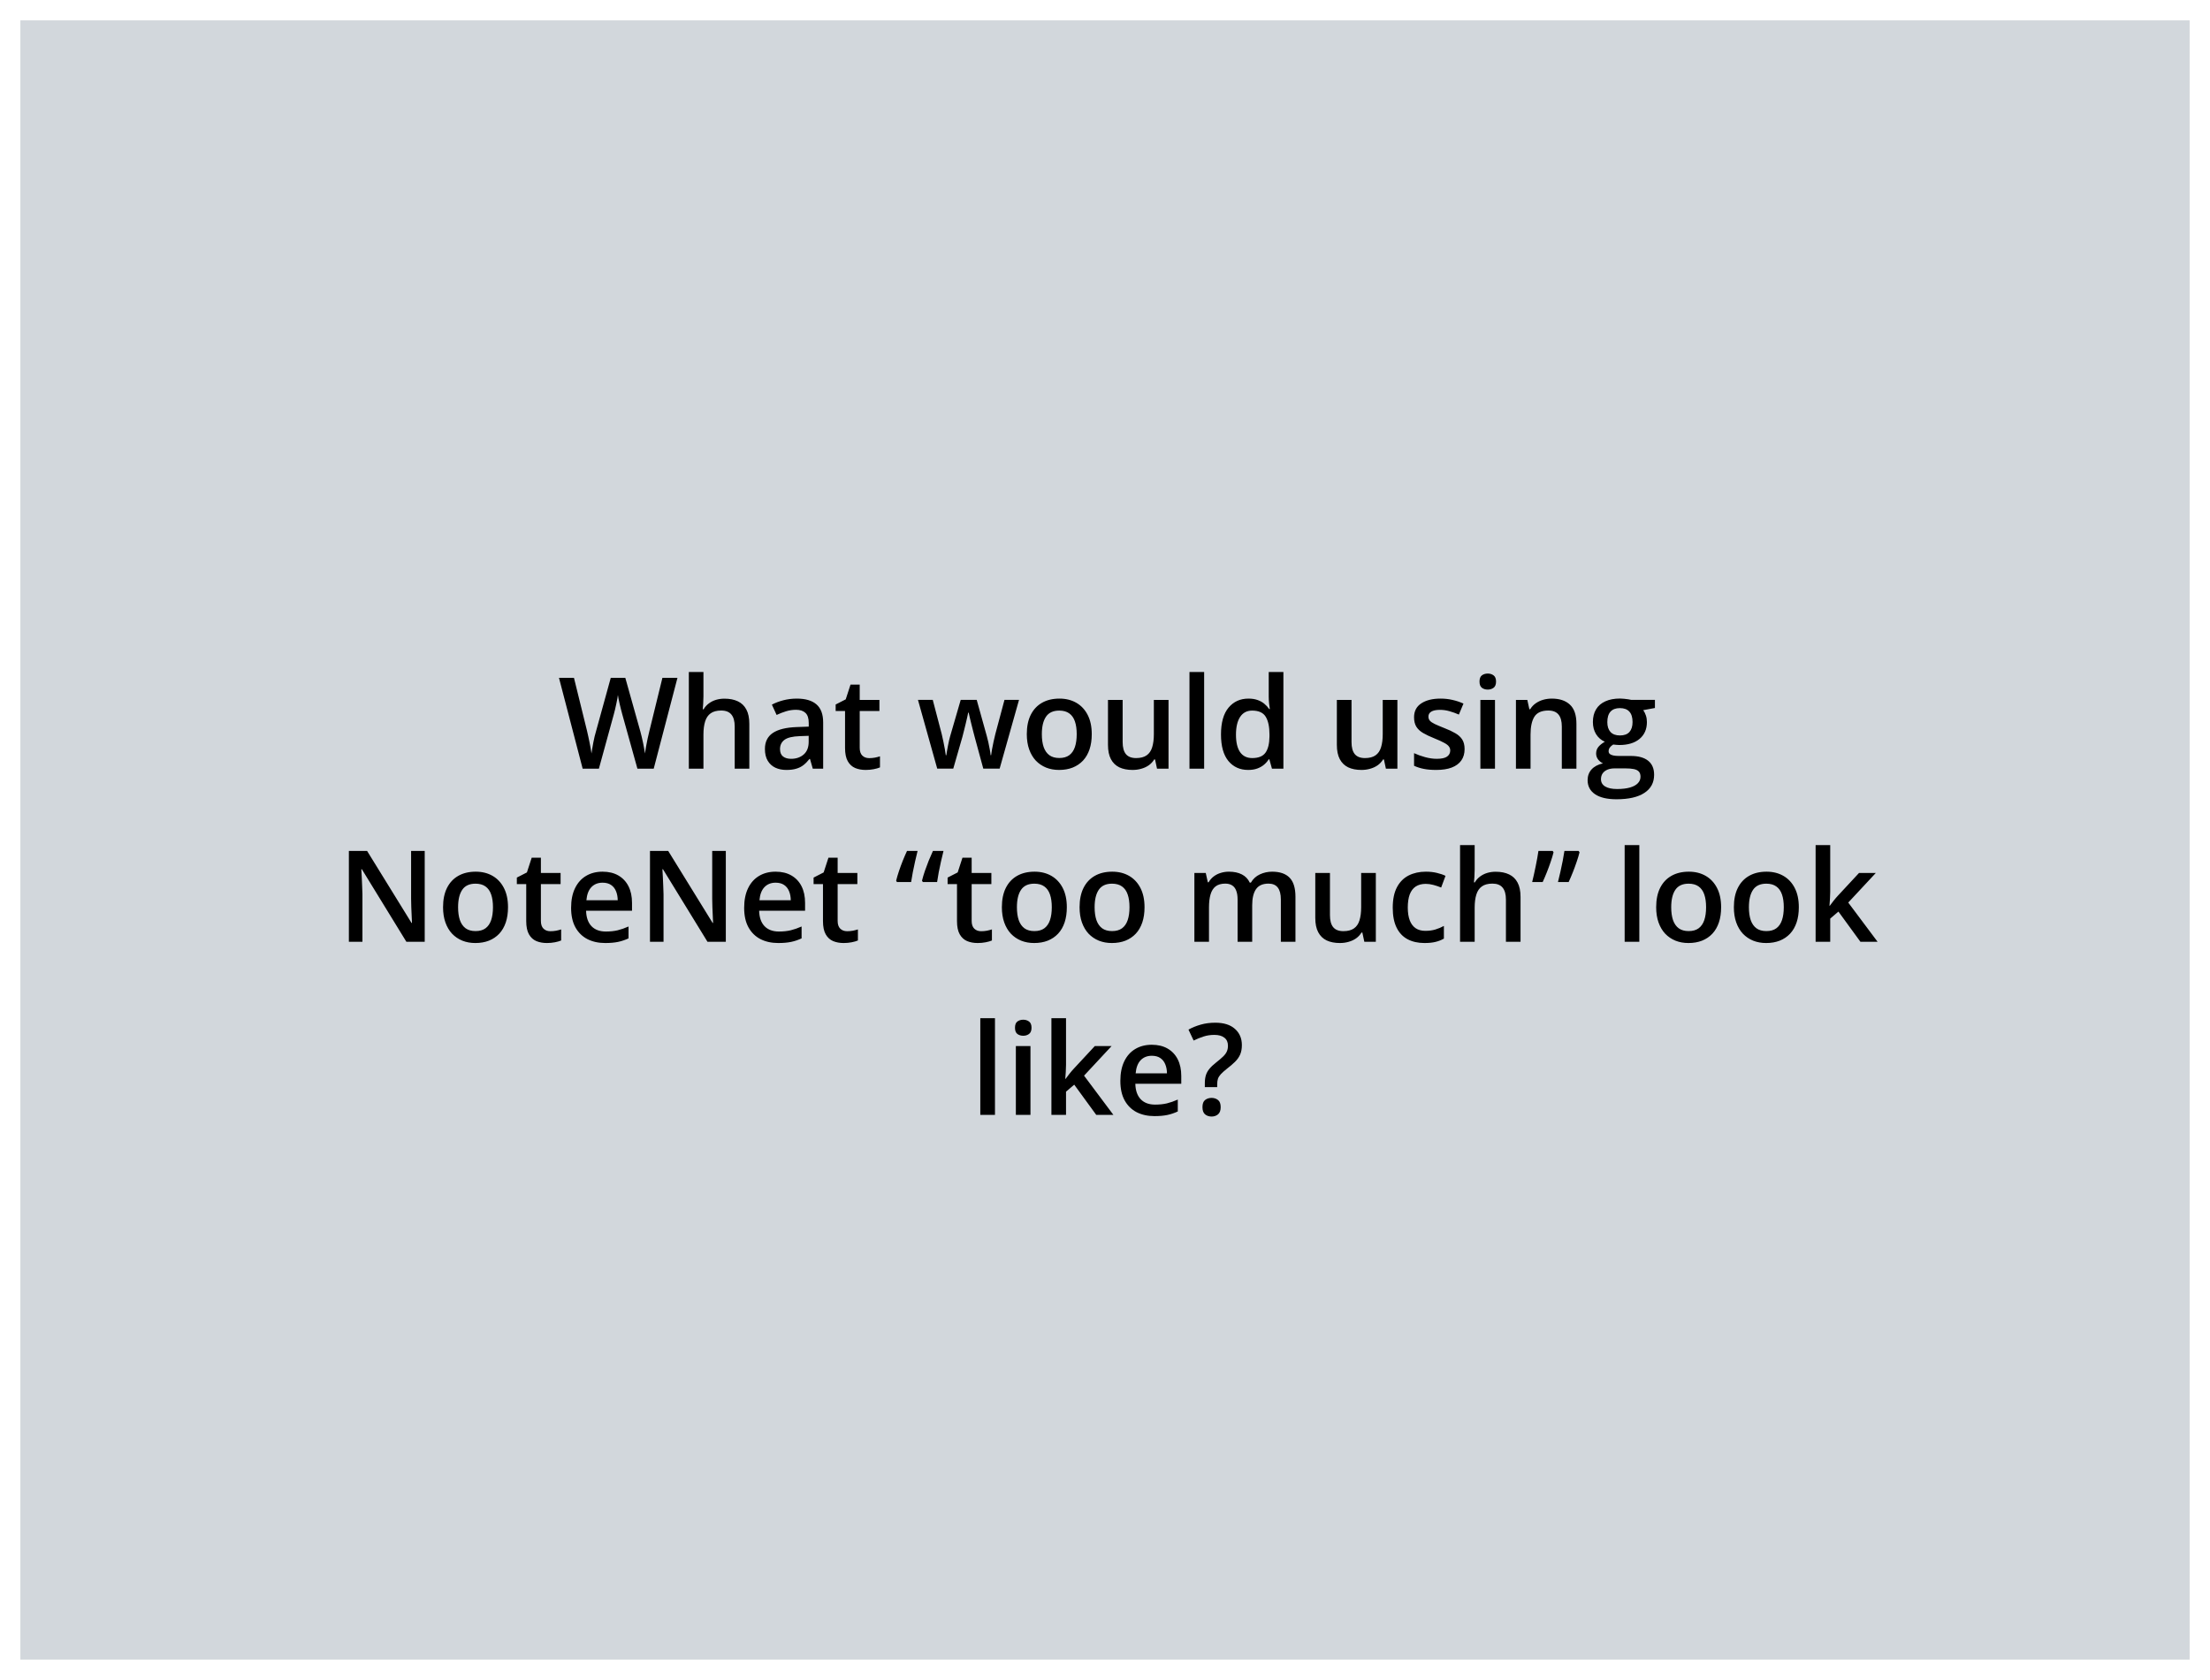
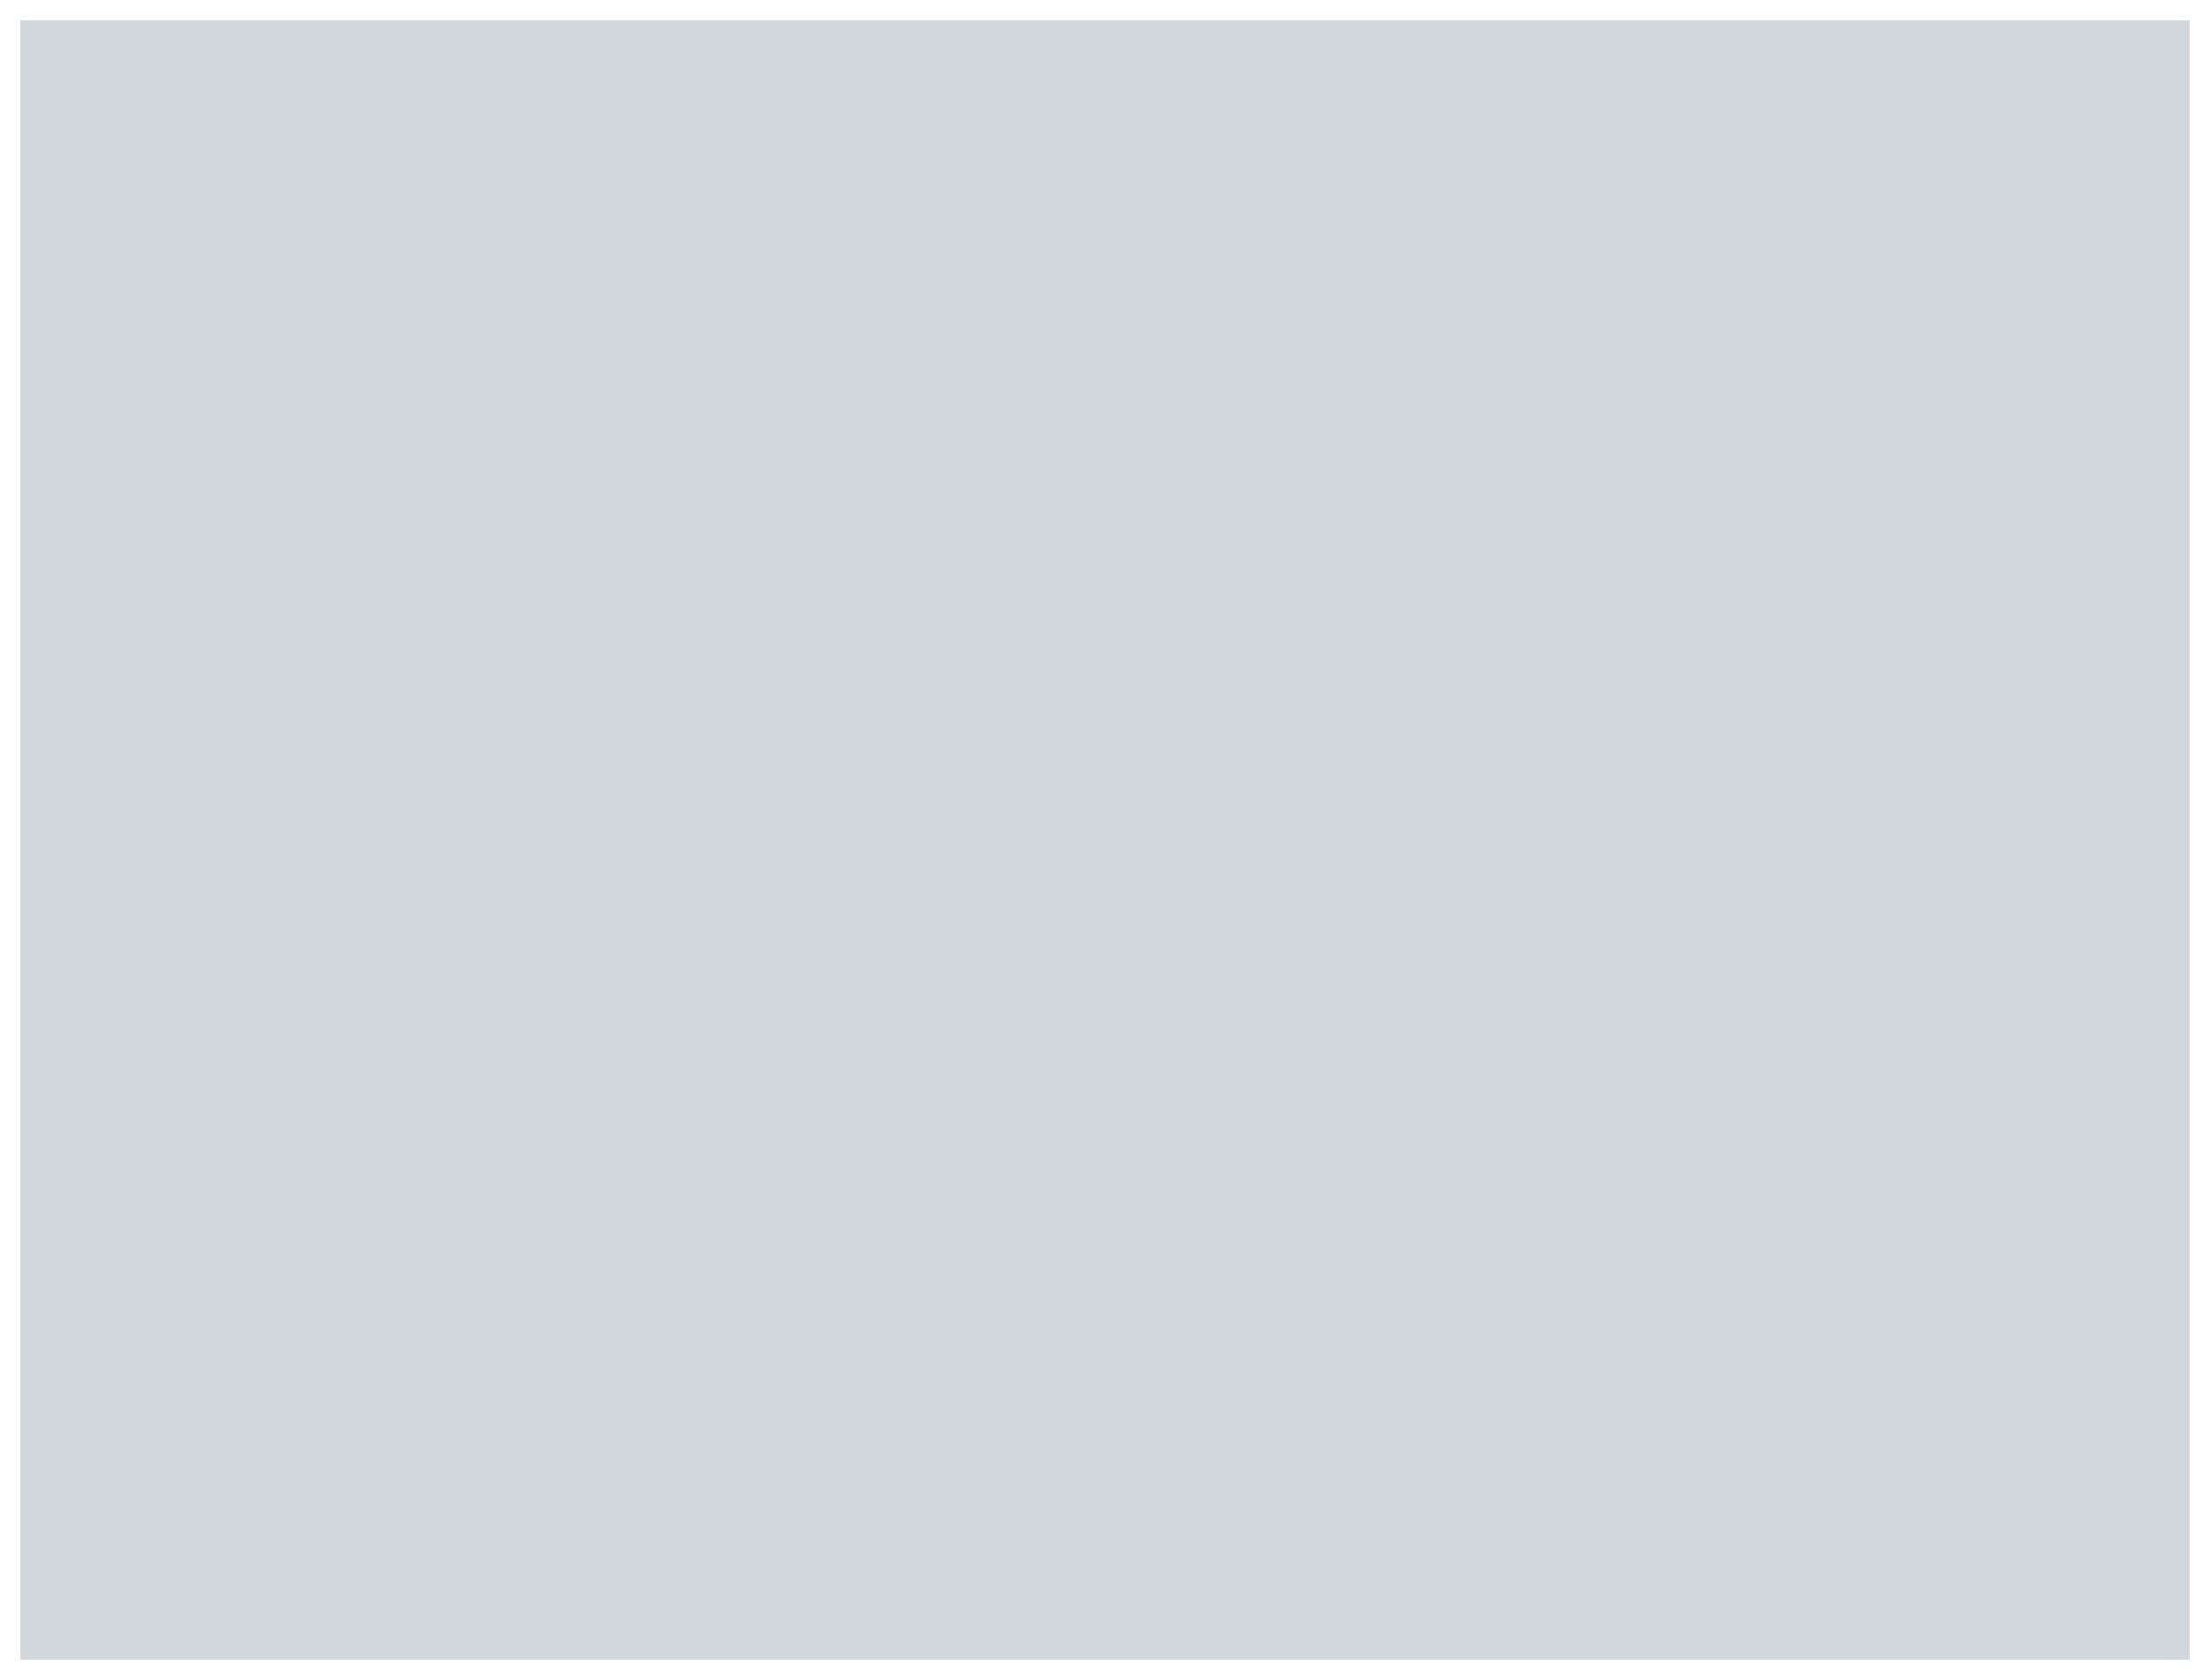
<svg xmlns="http://www.w3.org/2000/svg" width="434" height="330" viewBox="0 0 434 330" fill="none">
  <g filter="url(#filter0_d_2957_5397)">
    <rect width="426" height="322" transform="translate(4)" fill="#D2D7DC" />
-     <path d="M133.04 129.153L128.376 147H125.178L122.2 136.307C122.126 136.046 122.045 135.737 121.956 135.379C121.866 135.021 121.777 134.655 121.687 134.28C121.606 133.906 121.532 133.564 121.467 133.255C121.41 132.938 121.37 132.693 121.345 132.522C121.329 132.693 121.292 132.933 121.235 133.243C121.178 133.552 121.109 133.894 121.028 134.268C120.955 134.634 120.873 135 120.784 135.367C120.694 135.725 120.613 136.042 120.54 136.319L117.61 147H114.424L109.773 129.153H112.715L115.291 139.615C115.372 139.948 115.453 140.311 115.535 140.701C115.624 141.084 115.706 141.47 115.779 141.861C115.86 142.251 115.933 142.634 115.999 143.008C116.064 143.375 116.117 143.708 116.157 144.009C116.198 143.7 116.251 143.358 116.316 142.984C116.381 142.601 116.45 142.215 116.523 141.824C116.605 141.425 116.686 141.043 116.768 140.677C116.857 140.311 116.947 139.981 117.036 139.688L119.941 129.153H122.798L125.764 139.725C125.854 140.026 125.939 140.363 126.021 140.738C126.11 141.112 126.195 141.495 126.277 141.885C126.358 142.276 126.431 142.654 126.497 143.021C126.562 143.387 126.615 143.716 126.655 144.009C126.712 143.611 126.785 143.155 126.875 142.642C126.965 142.129 127.066 141.609 127.18 141.08C127.294 140.551 127.408 140.062 127.522 139.615L130.085 129.153H133.04ZM138.142 128.006V132.779C138.142 133.275 138.126 133.759 138.093 134.231C138.069 134.703 138.04 135.07 138.008 135.33H138.167C138.451 134.858 138.801 134.472 139.216 134.17C139.631 133.861 140.095 133.629 140.608 133.475C141.129 133.32 141.682 133.243 142.268 133.243C143.302 133.243 144.181 133.418 144.905 133.768C145.629 134.109 146.182 134.642 146.565 135.367C146.956 136.091 147.151 137.031 147.151 138.187V147H144.282V138.724C144.282 137.674 144.067 136.889 143.635 136.368C143.204 135.839 142.537 135.574 141.633 135.574C140.763 135.574 140.071 135.757 139.558 136.124C139.054 136.482 138.691 137.015 138.472 137.723C138.252 138.423 138.142 139.277 138.142 140.286V147H135.273V128.006H138.142ZM156.465 133.23C158.174 133.23 159.464 133.609 160.334 134.366C161.213 135.123 161.653 136.303 161.653 137.906V147H159.614L159.065 145.083H158.967C158.585 145.572 158.19 145.975 157.783 146.292C157.376 146.609 156.904 146.845 156.367 147C155.838 147.163 155.191 147.244 154.426 147.244C153.621 147.244 152.9 147.098 152.266 146.805C151.631 146.504 151.13 146.048 150.764 145.438C150.398 144.827 150.215 144.054 150.215 143.118C150.215 141.727 150.732 140.681 151.765 139.981C152.807 139.281 154.377 138.895 156.477 138.821L158.821 138.736V138.028C158.821 137.092 158.601 136.425 158.162 136.026C157.73 135.627 157.12 135.428 156.331 135.428C155.655 135.428 155 135.525 154.365 135.721C153.73 135.916 153.112 136.156 152.51 136.441L151.582 134.415C152.241 134.065 152.99 133.78 153.828 133.56C154.674 133.34 155.553 133.23 156.465 133.23ZM158.809 140.542L157.063 140.604C155.631 140.652 154.626 140.896 154.048 141.336C153.47 141.775 153.181 142.378 153.181 143.143C153.181 143.81 153.381 144.298 153.779 144.607C154.178 144.909 154.703 145.059 155.354 145.059C156.347 145.059 157.169 144.778 157.82 144.217C158.479 143.647 158.809 142.813 158.809 141.714V140.542ZM170.698 144.925C171.073 144.925 171.443 144.892 171.809 144.827C172.175 144.754 172.509 144.668 172.81 144.571V146.744C172.493 146.882 172.082 147 171.577 147.098C171.073 147.195 170.548 147.244 170.002 147.244C169.237 147.244 168.55 147.118 167.939 146.866C167.329 146.605 166.845 146.162 166.487 145.535C166.129 144.909 165.95 144.042 165.95 142.935V135.672H164.106V134.39L166.084 133.377L167.024 130.484H168.831V133.487H172.7V135.672H168.831V142.898C168.831 143.582 169.001 144.091 169.343 144.424C169.685 144.758 170.137 144.925 170.698 144.925ZM193.098 146.988L191.389 140.701C191.308 140.392 191.21 140.018 191.096 139.578C190.982 139.139 190.868 138.687 190.754 138.223C190.64 137.751 190.535 137.316 190.437 136.917C190.347 136.518 190.278 136.209 190.229 135.989H190.132C190.091 136.209 190.026 136.518 189.937 136.917C189.847 137.316 189.745 137.751 189.631 138.223C189.517 138.695 189.403 139.155 189.29 139.603C189.184 140.05 189.086 140.433 188.997 140.75L187.202 146.988H184.053L180.269 133.475H183.174L184.932 140.188C185.046 140.644 185.155 141.137 185.261 141.666C185.375 142.194 185.473 142.699 185.554 143.179C185.636 143.659 185.697 144.054 185.737 144.363H185.835C185.868 144.144 185.912 143.867 185.969 143.533C186.026 143.191 186.091 142.837 186.165 142.471C186.238 142.097 186.311 141.747 186.384 141.421C186.458 141.088 186.527 140.819 186.592 140.616L188.667 133.475H191.804L193.794 140.616C193.883 140.925 193.981 141.316 194.087 141.788C194.193 142.251 194.286 142.719 194.368 143.191C194.457 143.655 194.514 144.042 194.539 144.351H194.636C194.669 144.074 194.726 143.7 194.807 143.228C194.897 142.748 194.998 142.239 195.112 141.702C195.226 141.157 195.344 140.652 195.466 140.188L197.261 133.475H200.117L196.309 146.988H193.098ZM214.399 140.213C214.399 141.336 214.253 142.333 213.96 143.204C213.667 144.074 213.24 144.811 212.678 145.413C212.117 146.007 211.441 146.463 210.652 146.78C209.862 147.09 208.971 147.244 207.979 147.244C207.051 147.244 206.2 147.09 205.427 146.78C204.654 146.463 203.983 146.007 203.413 145.413C202.852 144.811 202.416 144.074 202.107 143.204C201.798 142.333 201.643 141.336 201.643 140.213C201.643 138.724 201.899 137.462 202.412 136.429C202.933 135.387 203.674 134.594 204.634 134.048C205.594 133.503 206.737 133.23 208.064 133.23C209.309 133.23 210.408 133.503 211.36 134.048C212.312 134.594 213.057 135.387 213.594 136.429C214.131 137.47 214.399 138.732 214.399 140.213ZM204.597 140.213C204.597 141.198 204.715 142.04 204.951 142.74C205.195 143.44 205.57 143.977 206.074 144.351C206.579 144.717 207.23 144.9 208.027 144.9C208.825 144.9 209.476 144.717 209.98 144.351C210.485 143.977 210.855 143.44 211.091 142.74C211.327 142.04 211.445 141.198 211.445 140.213C211.445 139.228 211.327 138.394 211.091 137.71C210.855 137.019 210.485 136.494 209.98 136.136C209.476 135.77 208.821 135.586 208.015 135.586C206.827 135.586 205.96 135.985 205.415 136.783C204.87 137.58 204.597 138.724 204.597 140.213ZM229.475 133.487V147H227.217L226.826 145.181H226.667C226.383 145.645 226.021 146.032 225.581 146.341C225.142 146.642 224.653 146.866 224.116 147.012C223.579 147.167 223.014 147.244 222.419 147.244C221.402 147.244 220.531 147.073 219.807 146.731C219.091 146.382 218.542 145.844 218.159 145.12C217.777 144.396 217.585 143.46 217.585 142.312V133.487H220.466V141.775C220.466 142.825 220.678 143.611 221.101 144.131C221.532 144.652 222.2 144.913 223.103 144.913C223.974 144.913 224.666 144.734 225.178 144.375C225.691 144.017 226.053 143.488 226.265 142.789C226.484 142.089 226.594 141.23 226.594 140.213V133.487H229.475ZM236.47 147H233.589V128.006H236.47V147ZM245.112 147.244C243.501 147.244 242.207 146.658 241.23 145.486C240.262 144.306 239.778 142.569 239.778 140.274C239.778 137.955 240.27 136.201 241.255 135.013C242.248 133.825 243.554 133.23 245.173 133.23C245.857 133.23 246.455 133.324 246.968 133.511C247.48 133.69 247.92 133.934 248.286 134.244C248.66 134.553 248.978 134.899 249.238 135.281H249.373C249.332 135.029 249.283 134.667 249.226 134.195C249.177 133.715 249.153 133.271 249.153 132.864V128.006H252.034V147H249.788L249.275 145.157H249.153C248.909 145.547 248.599 145.901 248.225 146.219C247.859 146.528 247.419 146.776 246.907 146.963C246.402 147.151 245.804 147.244 245.112 147.244ZM245.918 144.913C247.147 144.913 248.014 144.559 248.518 143.851C249.023 143.143 249.283 142.081 249.299 140.665V140.286C249.299 138.772 249.055 137.613 248.567 136.807C248.079 135.993 247.188 135.586 245.894 135.586C244.86 135.586 244.071 136.006 243.525 136.844C242.988 137.674 242.72 138.833 242.72 140.323C242.72 141.812 242.988 142.951 243.525 143.741C244.071 144.522 244.868 144.913 245.918 144.913ZM274.421 133.487V147H272.163L271.772 145.181H271.614C271.329 145.645 270.967 146.032 270.527 146.341C270.088 146.642 269.6 146.866 269.062 147.012C268.525 147.167 267.96 147.244 267.366 147.244C266.348 147.244 265.478 147.073 264.753 146.731C264.037 146.382 263.488 145.844 263.105 145.12C262.723 144.396 262.532 143.46 262.532 142.312V133.487H265.413V141.775C265.413 142.825 265.624 143.611 266.047 144.131C266.479 144.652 267.146 144.913 268.049 144.913C268.92 144.913 269.612 144.734 270.125 144.375C270.637 144.017 270.999 143.488 271.211 142.789C271.431 142.089 271.541 141.23 271.541 140.213V133.487H274.421ZM287.617 143.143C287.617 144.03 287.402 144.778 286.97 145.389C286.539 145.999 285.908 146.463 285.078 146.78C284.256 147.09 283.247 147.244 282.051 147.244C281.107 147.244 280.293 147.175 279.609 147.037C278.934 146.906 278.295 146.703 277.693 146.426V143.948C278.336 144.249 279.056 144.51 279.854 144.729C280.659 144.949 281.42 145.059 282.136 145.059C283.08 145.059 283.76 144.913 284.175 144.62C284.59 144.319 284.797 143.92 284.797 143.423C284.797 143.13 284.712 142.87 284.541 142.642C284.378 142.406 284.069 142.166 283.613 141.922C283.166 141.67 282.507 141.368 281.636 141.019C280.781 140.677 280.061 140.335 279.475 139.993C278.889 139.651 278.446 139.24 278.145 138.76C277.843 138.272 277.693 137.649 277.693 136.893C277.693 135.696 278.165 134.789 279.109 134.17C280.061 133.544 281.318 133.23 282.881 133.23C283.711 133.23 284.492 133.316 285.225 133.487C285.965 133.65 286.689 133.89 287.397 134.207L286.494 136.368C285.884 136.099 285.269 135.879 284.651 135.708C284.041 135.529 283.418 135.44 282.783 135.44C282.043 135.44 281.477 135.554 281.086 135.782C280.704 136.01 280.513 136.335 280.513 136.758C280.513 137.076 280.606 137.344 280.793 137.564C280.981 137.784 281.302 138.003 281.758 138.223C282.222 138.443 282.865 138.715 283.687 139.041C284.492 139.35 285.188 139.676 285.774 140.018C286.368 140.351 286.824 140.762 287.141 141.25C287.458 141.739 287.617 142.369 287.617 143.143ZM293.586 133.487V147H290.718V133.487H293.586ZM292.17 128.311C292.61 128.311 292.988 128.429 293.306 128.665C293.631 128.901 293.794 129.308 293.794 129.886C293.794 130.455 293.631 130.862 293.306 131.106C292.988 131.342 292.61 131.46 292.17 131.46C291.715 131.46 291.328 131.342 291.011 131.106C290.701 130.862 290.547 130.455 290.547 129.886C290.547 129.308 290.701 128.901 291.011 128.665C291.328 128.429 291.715 128.311 292.17 128.311ZM304.744 133.23C306.265 133.23 307.45 133.625 308.296 134.415C309.15 135.196 309.578 136.453 309.578 138.187V147H306.709V138.724C306.709 137.674 306.493 136.889 306.062 136.368C305.631 135.839 304.963 135.574 304.06 135.574C302.75 135.574 301.838 135.977 301.326 136.783C300.821 137.588 300.569 138.756 300.569 140.286V147H297.7V133.487H299.934L300.337 135.318H300.496C300.789 134.846 301.151 134.459 301.582 134.158C302.021 133.849 302.51 133.617 303.047 133.462C303.592 133.308 304.158 133.23 304.744 133.23ZM317.451 153.006C315.62 153.006 314.216 152.676 313.24 152.017C312.263 151.358 311.775 150.434 311.775 149.246C311.775 148.416 312.035 147.712 312.556 147.134C313.077 146.565 313.822 146.17 314.79 145.95C314.424 145.787 314.106 145.535 313.838 145.193C313.577 144.843 313.447 144.457 313.447 144.034C313.447 143.529 313.59 143.098 313.875 142.74C314.159 142.382 314.587 142.036 315.156 141.702C314.448 141.401 313.879 140.913 313.447 140.237C313.024 139.554 312.812 138.752 312.812 137.833C312.812 136.856 313.02 136.026 313.435 135.342C313.85 134.651 314.456 134.126 315.254 133.768C316.051 133.401 317.016 133.218 318.147 133.218C318.391 133.218 318.656 133.235 318.94 133.267C319.233 133.292 319.502 133.324 319.746 133.365C319.998 133.397 320.19 133.434 320.32 133.475H324.995V135.074L322.7 135.501C322.92 135.81 323.095 136.164 323.225 136.563C323.355 136.954 323.42 137.381 323.42 137.845C323.42 139.244 322.936 140.347 321.968 141.153C321.007 141.95 319.681 142.349 317.988 142.349C317.581 142.333 317.187 142.3 316.804 142.251C316.511 142.431 316.287 142.63 316.133 142.85C315.978 143.061 315.901 143.301 315.901 143.57C315.901 143.79 315.978 143.969 316.133 144.107C316.287 144.237 316.515 144.335 316.816 144.4C317.126 144.465 317.5 144.498 317.939 144.498H320.271C321.752 144.498 322.883 144.811 323.665 145.438C324.446 146.064 324.836 146.984 324.836 148.196C324.836 149.734 324.202 150.918 322.932 151.749C321.663 152.587 319.836 153.006 317.451 153.006ZM317.561 150.992C318.562 150.992 319.404 150.894 320.088 150.699C320.771 150.503 321.288 150.223 321.638 149.856C321.988 149.498 322.163 149.071 322.163 148.575C322.163 148.135 322.053 147.798 321.833 147.562C321.614 147.326 321.284 147.163 320.845 147.073C320.405 146.984 319.86 146.939 319.209 146.939H317.085C316.556 146.939 316.088 147.02 315.681 147.183C315.274 147.354 314.957 147.598 314.729 147.916C314.509 148.233 314.399 148.615 314.399 149.063C314.399 149.681 314.672 150.158 315.217 150.491C315.771 150.825 316.552 150.992 317.561 150.992ZM318.123 140.469C318.961 140.469 319.583 140.241 319.99 139.786C320.397 139.322 320.601 138.671 320.601 137.833C320.601 136.921 320.389 136.237 319.966 135.782C319.551 135.326 318.932 135.098 318.11 135.098C317.305 135.098 316.69 135.33 316.267 135.794C315.852 136.258 315.645 136.945 315.645 137.857C315.645 138.679 315.852 139.322 316.267 139.786C316.69 140.241 317.309 140.469 318.123 140.469ZM83.406 181H79.805L71.064 166.754H70.955C70.987 167.235 71.016 167.743 71.04 168.28C71.073 168.817 71.097 169.371 71.113 169.94C71.138 170.51 71.158 171.088 71.174 171.674V181H68.513V163.153H72.09L80.818 177.301H80.903C80.887 176.886 80.867 176.41 80.842 175.873C80.818 175.336 80.793 174.783 80.769 174.213C80.753 173.635 80.741 173.078 80.732 172.541V163.153H83.406V181ZM99.763 174.213C99.763 175.336 99.617 176.333 99.324 177.204C99.031 178.074 98.603 178.811 98.042 179.413C97.481 180.007 96.805 180.463 96.016 180.78C95.226 181.09 94.335 181.244 93.342 181.244C92.415 181.244 91.564 181.09 90.791 180.78C90.018 180.463 89.347 180.007 88.777 179.413C88.215 178.811 87.78 178.074 87.471 177.204C87.162 176.333 87.007 175.336 87.007 174.213C87.007 172.724 87.263 171.462 87.776 170.429C88.297 169.387 89.037 168.594 89.998 168.048C90.958 167.503 92.101 167.23 93.428 167.23C94.673 167.23 95.772 167.503 96.724 168.048C97.676 168.594 98.42 169.387 98.957 170.429C99.495 171.47 99.763 172.732 99.763 174.213ZM89.961 174.213C89.961 175.198 90.079 176.04 90.315 176.74C90.559 177.44 90.933 177.977 91.438 178.351C91.942 178.717 92.594 178.9 93.391 178.9C94.189 178.9 94.84 178.717 95.344 178.351C95.849 177.977 96.219 177.44 96.455 176.74C96.691 176.04 96.809 175.198 96.809 174.213C96.809 173.228 96.691 172.394 96.455 171.71C96.219 171.019 95.849 170.494 95.344 170.136C94.84 169.77 94.185 169.586 93.379 169.586C92.191 169.586 91.324 169.985 90.779 170.783C90.234 171.58 89.961 172.724 89.961 174.213ZM108.088 178.925C108.463 178.925 108.833 178.892 109.199 178.827C109.565 178.754 109.899 178.668 110.2 178.571V180.744C109.883 180.882 109.472 181 108.967 181.098C108.463 181.195 107.938 181.244 107.393 181.244C106.628 181.244 105.94 181.118 105.33 180.866C104.719 180.605 104.235 180.162 103.877 179.535C103.519 178.909 103.34 178.042 103.34 176.935V169.672H101.497V168.39L103.474 167.377L104.414 164.484H106.221V167.487H110.09V169.672H106.221V176.898C106.221 177.582 106.392 178.091 106.733 178.424C107.075 178.758 107.527 178.925 108.088 178.925ZM118.33 167.23C119.535 167.23 120.568 167.479 121.431 167.975C122.293 168.472 122.957 169.175 123.42 170.087C123.884 170.998 124.116 172.089 124.116 173.358V174.896H115.095C115.128 176.207 115.478 177.216 116.145 177.924C116.82 178.632 117.764 178.986 118.977 178.986C119.84 178.986 120.613 178.904 121.296 178.742C121.988 178.571 122.7 178.323 123.433 177.997V180.329C122.757 180.646 122.069 180.878 121.37 181.024C120.67 181.171 119.832 181.244 118.855 181.244C117.528 181.244 116.361 180.988 115.352 180.475C114.351 179.954 113.565 179.181 112.996 178.156C112.434 177.13 112.153 175.857 112.153 174.335C112.153 172.821 112.41 171.535 112.922 170.478C113.435 169.42 114.155 168.614 115.083 168.061C116.011 167.507 117.093 167.23 118.33 167.23ZM118.33 169.391C117.427 169.391 116.694 169.684 116.133 170.27C115.579 170.856 115.254 171.715 115.156 172.846H121.309C121.3 172.17 121.187 171.572 120.967 171.051C120.755 170.53 120.43 170.124 119.99 169.831C119.559 169.538 119.006 169.391 118.33 169.391ZM142.537 181H138.936L130.195 166.754H130.085C130.118 167.235 130.146 167.743 130.171 168.28C130.203 168.817 130.228 169.371 130.244 169.94C130.269 170.51 130.289 171.088 130.305 171.674V181H127.644V163.153H131.221L139.949 177.301H140.034C140.018 176.886 139.998 176.41 139.973 175.873C139.949 175.336 139.924 174.783 139.9 174.213C139.884 173.635 139.871 173.078 139.863 172.541V163.153H142.537V181ZM152.314 167.23C153.519 167.23 154.552 167.479 155.415 167.975C156.278 168.472 156.941 169.175 157.405 170.087C157.869 170.998 158.101 172.089 158.101 173.358V174.896H149.08C149.112 176.207 149.462 177.216 150.129 177.924C150.805 178.632 151.749 178.986 152.961 178.986C153.824 178.986 154.597 178.904 155.281 178.742C155.972 178.571 156.685 178.323 157.417 177.997V180.329C156.742 180.646 156.054 180.878 155.354 181.024C154.654 181.171 153.816 181.244 152.839 181.244C151.513 181.244 150.345 180.988 149.336 180.475C148.335 179.954 147.55 179.181 146.98 178.156C146.418 177.13 146.138 175.857 146.138 174.335C146.138 172.821 146.394 171.535 146.907 170.478C147.419 169.42 148.14 168.614 149.067 168.061C149.995 167.507 151.077 167.23 152.314 167.23ZM152.314 169.391C151.411 169.391 150.679 169.684 150.117 170.27C149.564 170.856 149.238 171.715 149.141 172.846H155.293C155.285 172.17 155.171 171.572 154.951 171.051C154.74 170.53 154.414 170.124 153.975 169.831C153.543 169.538 152.99 169.391 152.314 169.391ZM166.365 178.925C166.739 178.925 167.109 178.892 167.476 178.827C167.842 178.754 168.175 178.668 168.477 178.571V180.744C168.159 180.882 167.748 181 167.244 181.098C166.739 181.195 166.214 181.244 165.669 181.244C164.904 181.244 164.216 181.118 163.606 180.866C162.996 180.605 162.511 180.162 162.153 179.535C161.795 178.909 161.616 178.042 161.616 176.935V169.672H159.773V168.39L161.75 167.377L162.69 164.484H164.497V167.487H168.367V169.672H164.497V176.898C164.497 177.582 164.668 178.091 165.01 178.424C165.352 178.758 165.803 178.925 166.365 178.925ZM185.286 163.153C185.123 163.796 184.96 164.48 184.797 165.204C184.635 165.928 184.484 166.645 184.346 167.353C184.215 168.052 184.11 168.691 184.028 169.269H181.233L181.062 169C181.208 168.406 181.396 167.772 181.624 167.096C181.86 166.421 182.112 165.745 182.38 165.07C182.657 164.386 182.934 163.747 183.21 163.153H185.286ZM180.195 163.153C180.033 163.796 179.87 164.48 179.707 165.204C179.544 165.928 179.394 166.645 179.255 167.353C179.125 168.052 179.015 168.691 178.926 169.269H176.143L175.984 169C176.13 168.406 176.318 167.772 176.545 167.096C176.773 166.421 177.021 165.745 177.29 165.07C177.567 164.386 177.843 163.747 178.12 163.153H180.195ZM192.683 178.925C193.057 178.925 193.428 178.892 193.794 178.827C194.16 178.754 194.494 178.668 194.795 178.571V180.744C194.478 180.882 194.067 181 193.562 181.098C193.057 181.195 192.533 181.244 191.987 181.244C191.222 181.244 190.535 181.118 189.924 180.866C189.314 180.605 188.83 180.162 188.472 179.535C188.114 178.909 187.935 178.042 187.935 176.935V169.672H186.091V168.39L188.069 167.377L189.009 164.484H190.815V167.487H194.685V169.672H190.815V176.898C190.815 177.582 190.986 178.091 191.328 178.424C191.67 178.758 192.122 178.925 192.683 178.925ZM209.504 174.213C209.504 175.336 209.358 176.333 209.065 177.204C208.772 178.074 208.345 178.811 207.783 179.413C207.222 180.007 206.546 180.463 205.757 180.78C204.967 181.09 204.076 181.244 203.083 181.244C202.156 181.244 201.305 181.09 200.532 180.78C199.759 180.463 199.088 180.007 198.518 179.413C197.957 178.811 197.521 178.074 197.212 177.204C196.903 176.333 196.748 175.336 196.748 174.213C196.748 172.724 197.004 171.462 197.517 170.429C198.038 169.387 198.778 168.594 199.739 168.048C200.699 167.503 201.842 167.23 203.169 167.23C204.414 167.23 205.513 167.503 206.465 168.048C207.417 168.594 208.162 169.387 208.699 170.429C209.236 171.47 209.504 172.732 209.504 174.213ZM199.702 174.213C199.702 175.198 199.82 176.04 200.056 176.74C200.3 177.44 200.675 177.977 201.179 178.351C201.684 178.717 202.335 178.9 203.132 178.9C203.93 178.9 204.581 178.717 205.085 178.351C205.59 177.977 205.96 177.44 206.196 176.74C206.432 176.04 206.55 175.198 206.55 174.213C206.55 173.228 206.432 172.394 206.196 171.71C205.96 171.019 205.59 170.494 205.085 170.136C204.581 169.77 203.926 169.586 203.12 169.586C201.932 169.586 201.065 169.985 200.52 170.783C199.975 171.58 199.702 172.724 199.702 174.213ZM224.763 174.213C224.763 175.336 224.617 176.333 224.324 177.204C224.031 178.074 223.604 178.811 223.042 179.413C222.48 180.007 221.805 180.463 221.016 180.78C220.226 181.09 219.335 181.244 218.342 181.244C217.415 181.244 216.564 181.09 215.791 180.78C215.018 180.463 214.347 180.007 213.777 179.413C213.215 178.811 212.78 178.074 212.471 177.204C212.161 176.333 212.007 175.336 212.007 174.213C212.007 172.724 212.263 171.462 212.776 170.429C213.297 169.387 214.037 168.594 214.998 168.048C215.958 167.503 217.101 167.23 218.428 167.23C219.673 167.23 220.771 167.503 221.724 168.048C222.676 168.594 223.42 169.387 223.958 170.429C224.495 171.47 224.763 172.732 224.763 174.213ZM214.961 174.213C214.961 175.198 215.079 176.04 215.315 176.74C215.559 177.44 215.933 177.977 216.438 178.351C216.943 178.717 217.594 178.9 218.391 178.9C219.189 178.9 219.84 178.717 220.344 178.351C220.849 177.977 221.219 177.44 221.455 176.74C221.691 176.04 221.809 175.198 221.809 174.213C221.809 173.228 221.691 172.394 221.455 171.71C221.219 171.019 220.849 170.494 220.344 170.136C219.84 169.77 219.185 169.586 218.379 169.586C217.191 169.586 216.324 169.985 215.779 170.783C215.234 171.58 214.961 172.724 214.961 174.213ZM249.824 167.23C251.338 167.23 252.477 167.621 253.242 168.402C254.015 169.184 254.402 170.437 254.402 172.162V181H251.533V172.675C251.533 171.649 251.334 170.876 250.935 170.355C250.536 169.835 249.93 169.574 249.116 169.574C247.977 169.574 247.155 169.94 246.65 170.673C246.154 171.397 245.906 172.451 245.906 173.834V181H243.037V172.675C243.037 171.991 242.948 171.422 242.769 170.966C242.598 170.502 242.333 170.156 241.975 169.928C241.617 169.692 241.165 169.574 240.62 169.574C239.831 169.574 239.2 169.753 238.728 170.111C238.264 170.469 237.931 170.998 237.727 171.698C237.524 172.39 237.422 173.24 237.422 174.25V181H234.553V167.487H236.787L237.19 169.306H237.349C237.625 168.834 237.967 168.447 238.374 168.146C238.789 167.837 239.249 167.609 239.753 167.462C240.258 167.308 240.783 167.23 241.328 167.23C242.337 167.23 243.188 167.41 243.879 167.768C244.571 168.118 245.088 168.655 245.43 169.379H245.649C246.073 168.646 246.663 168.105 247.419 167.755C248.176 167.405 248.978 167.23 249.824 167.23ZM270.186 167.487V181H267.927L267.537 179.181H267.378C267.093 179.645 266.731 180.032 266.292 180.341C265.852 180.642 265.364 180.866 264.827 181.012C264.29 181.167 263.724 181.244 263.13 181.244C262.113 181.244 261.242 181.073 260.518 180.731C259.801 180.382 259.252 179.844 258.87 179.12C258.487 178.396 258.296 177.46 258.296 176.312V167.487H261.177V175.775C261.177 176.825 261.388 177.611 261.812 178.131C262.243 178.652 262.91 178.913 263.813 178.913C264.684 178.913 265.376 178.734 265.889 178.375C266.401 178.017 266.764 177.488 266.975 176.789C267.195 176.089 267.305 175.23 267.305 174.213V167.487H270.186ZM279.744 181.244C278.466 181.244 277.359 180.996 276.423 180.5C275.487 180.003 274.767 179.242 274.263 178.217C273.758 177.191 273.506 175.889 273.506 174.311C273.506 172.667 273.783 171.324 274.336 170.282C274.889 169.241 275.654 168.472 276.631 167.975C277.616 167.479 278.743 167.23 280.012 167.23C280.818 167.23 281.546 167.312 282.197 167.475C282.856 167.629 283.414 167.82 283.87 168.048L283.015 170.343C282.519 170.14 282.01 169.969 281.489 169.831C280.968 169.692 280.468 169.623 279.988 169.623C279.198 169.623 278.539 169.798 278.01 170.148C277.489 170.498 277.099 171.019 276.838 171.71C276.586 172.402 276.46 173.261 276.46 174.286C276.46 175.279 276.59 176.117 276.851 176.801C277.111 177.476 277.498 177.989 278.01 178.339C278.523 178.681 279.154 178.852 279.902 178.852C280.643 178.852 281.306 178.762 281.892 178.583C282.478 178.404 283.031 178.172 283.552 177.887V180.377C283.04 180.67 282.49 180.886 281.904 181.024C281.318 181.171 280.598 181.244 279.744 181.244ZM289.595 162.006V166.779C289.595 167.275 289.578 167.759 289.546 168.231C289.521 168.703 289.493 169.07 289.46 169.33H289.619C289.904 168.858 290.254 168.472 290.669 168.17C291.084 167.861 291.548 167.629 292.061 167.475C292.581 167.32 293.135 167.243 293.721 167.243C294.754 167.243 295.633 167.418 296.357 167.768C297.082 168.109 297.635 168.642 298.018 169.367C298.408 170.091 298.604 171.031 298.604 172.187V181H295.735V172.724C295.735 171.674 295.519 170.889 295.088 170.368C294.657 169.839 293.989 169.574 293.086 169.574C292.215 169.574 291.523 169.757 291.011 170.124C290.506 170.482 290.144 171.015 289.924 171.723C289.705 172.423 289.595 173.277 289.595 174.286V181H286.726V162.006H289.595ZM310.005 163.153L310.188 163.422C310.042 164.016 309.85 164.651 309.614 165.326C309.386 166.002 309.138 166.677 308.87 167.353C308.601 168.028 308.328 168.667 308.052 169.269H305.952C306.115 168.626 306.278 167.943 306.44 167.218C306.603 166.494 306.754 165.778 306.892 165.07C307.03 164.362 307.14 163.723 307.222 163.153H310.005ZM304.915 163.153L305.085 163.422C304.939 164.016 304.748 164.651 304.512 165.326C304.284 166.002 304.036 166.677 303.767 167.353C303.499 168.028 303.226 168.667 302.949 169.269H300.886C301 168.789 301.118 168.284 301.24 167.755C301.362 167.218 301.476 166.681 301.582 166.144C301.696 165.599 301.798 165.074 301.887 164.569C301.985 164.057 302.062 163.585 302.119 163.153H304.915ZM321.931 181H319.05V162.006H321.931V181ZM337.996 174.213C337.996 175.336 337.849 176.333 337.556 177.204C337.263 178.074 336.836 178.811 336.274 179.413C335.713 180.007 335.037 180.463 334.248 180.78C333.459 181.09 332.568 181.244 331.575 181.244C330.647 181.244 329.797 181.09 329.023 180.78C328.25 180.463 327.579 180.007 327.009 179.413C326.448 178.811 326.012 178.074 325.703 177.204C325.394 176.333 325.239 175.336 325.239 174.213C325.239 172.724 325.496 171.462 326.008 170.429C326.529 169.387 327.27 168.594 328.23 168.048C329.19 167.503 330.334 167.23 331.66 167.23C332.905 167.23 334.004 167.503 334.956 168.048C335.908 168.594 336.653 169.387 337.19 170.429C337.727 171.47 337.996 172.732 337.996 174.213ZM328.193 174.213C328.193 175.198 328.311 176.04 328.547 176.74C328.792 177.44 329.166 177.977 329.67 178.351C330.175 178.717 330.826 178.9 331.624 178.9C332.421 178.9 333.072 178.717 333.577 178.351C334.081 177.977 334.451 177.44 334.688 176.74C334.924 176.04 335.042 175.198 335.042 174.213C335.042 173.228 334.924 172.394 334.688 171.71C334.451 171.019 334.081 170.494 333.577 170.136C333.072 169.77 332.417 169.586 331.611 169.586C330.423 169.586 329.556 169.985 329.011 170.783C328.466 171.58 328.193 172.724 328.193 174.213ZM353.254 174.213C353.254 175.336 353.108 176.333 352.815 177.204C352.522 178.074 352.095 178.811 351.533 179.413C350.972 180.007 350.296 180.463 349.507 180.78C348.717 181.09 347.826 181.244 346.833 181.244C345.906 181.244 345.055 181.09 344.282 180.78C343.509 180.463 342.838 180.007 342.268 179.413C341.707 178.811 341.271 178.074 340.962 177.204C340.653 176.333 340.498 175.336 340.498 174.213C340.498 172.724 340.754 171.462 341.267 170.429C341.788 169.387 342.528 168.594 343.489 168.048C344.449 167.503 345.592 167.23 346.919 167.23C348.164 167.23 349.263 167.503 350.215 168.048C351.167 168.594 351.912 169.387 352.449 170.429C352.986 171.47 353.254 172.732 353.254 174.213ZM343.452 174.213C343.452 175.198 343.57 176.04 343.806 176.74C344.05 177.44 344.425 177.977 344.929 178.351C345.434 178.717 346.085 178.9 346.882 178.9C347.68 178.9 348.331 178.717 348.835 178.351C349.34 177.977 349.71 177.44 349.946 176.74C350.182 176.04 350.3 175.198 350.3 174.213C350.3 173.228 350.182 172.394 349.946 171.71C349.71 171.019 349.34 170.494 348.835 170.136C348.331 169.77 347.676 169.586 346.87 169.586C345.682 169.586 344.815 169.985 344.27 170.783C343.725 171.58 343.452 172.724 343.452 174.213ZM359.419 162.006V171.186C359.419 171.601 359.403 172.056 359.37 172.553C359.338 173.041 359.305 173.501 359.272 173.932H359.333C359.545 173.647 359.797 173.314 360.09 172.931C360.391 172.549 360.676 172.215 360.945 171.93L365.071 167.487H368.367L362.959 173.297L368.721 181H365.352L361.03 175.067L359.419 176.447V181H356.55V162.006H359.419ZM195.393 215H192.512V196.006H195.393V215ZM202.363 201.487V215H199.495V201.487H202.363ZM200.947 196.311C201.387 196.311 201.765 196.429 202.083 196.665C202.408 196.901 202.571 197.308 202.571 197.886C202.571 198.455 202.408 198.862 202.083 199.106C201.765 199.342 201.387 199.46 200.947 199.46C200.492 199.46 200.105 199.342 199.788 199.106C199.478 198.862 199.324 198.455 199.324 197.886C199.324 197.308 199.478 196.901 199.788 196.665C200.105 196.429 200.492 196.311 200.947 196.311ZM209.346 196.006V205.186C209.346 205.601 209.329 206.056 209.297 206.553C209.264 207.041 209.232 207.501 209.199 207.932H209.26C209.472 207.647 209.724 207.314 210.017 206.931C210.318 206.549 210.603 206.215 210.872 205.93L214.998 201.487H218.293L212.886 207.297L218.647 215H215.278L210.957 209.067L209.346 210.447V215H206.477V196.006H209.346ZM226.191 201.23C227.396 201.23 228.429 201.479 229.292 201.975C230.155 202.472 230.818 203.175 231.282 204.087C231.746 204.998 231.978 206.089 231.978 207.358V208.896H222.957C222.989 210.207 223.339 211.216 224.006 211.924C224.682 212.632 225.626 212.986 226.838 212.986C227.701 212.986 228.474 212.904 229.158 212.742C229.849 212.571 230.562 212.323 231.294 211.997V214.329C230.618 214.646 229.931 214.878 229.231 215.024C228.531 215.171 227.693 215.244 226.716 215.244C225.39 215.244 224.222 214.988 223.213 214.475C222.212 213.954 221.427 213.181 220.857 212.156C220.295 211.13 220.015 209.857 220.015 208.335C220.015 206.821 220.271 205.535 220.784 204.478C221.296 203.42 222.017 202.614 222.944 202.061C223.872 201.507 224.954 201.23 226.191 201.23ZM226.191 203.391C225.288 203.391 224.556 203.684 223.994 204.27C223.441 204.856 223.115 205.715 223.018 206.846H229.17C229.162 206.17 229.048 205.572 228.828 205.051C228.617 204.53 228.291 204.124 227.852 203.831C227.42 203.538 226.867 203.391 226.191 203.391ZM236.604 209.556V208.787C236.604 208.184 236.673 207.66 236.812 207.212C236.95 206.764 237.182 206.345 237.507 205.955C237.833 205.556 238.272 205.141 238.826 204.709C239.395 204.262 239.847 203.875 240.181 203.55C240.522 203.224 240.767 202.899 240.913 202.573C241.068 202.24 241.145 201.853 241.145 201.414C241.145 200.722 240.909 200.197 240.437 199.839C239.973 199.473 239.318 199.29 238.472 199.29C237.723 199.29 237.019 199.395 236.36 199.607C235.701 199.819 235.05 200.083 234.407 200.4L233.394 198.252C234.134 197.845 234.936 197.52 235.798 197.275C236.669 197.023 237.625 196.897 238.667 196.897C240.327 196.897 241.609 197.3 242.512 198.105C243.424 198.911 243.879 199.973 243.879 201.292C243.879 202.016 243.765 202.638 243.538 203.159C243.31 203.672 242.972 204.148 242.524 204.587C242.085 205.019 241.552 205.474 240.925 205.955C240.413 206.361 240.018 206.715 239.741 207.017C239.473 207.31 239.285 207.607 239.18 207.908C239.082 208.209 239.033 208.571 239.033 208.994V209.556H236.604ZM236.14 213.486C236.14 212.819 236.311 212.351 236.653 212.083C237.003 211.806 237.43 211.667 237.935 211.667C238.423 211.667 238.842 211.806 239.192 212.083C239.542 212.351 239.717 212.819 239.717 213.486C239.717 214.137 239.542 214.609 239.192 214.902C238.842 215.187 238.423 215.33 237.935 215.33C237.43 215.33 237.003 215.187 236.653 214.902C236.311 214.609 236.14 214.137 236.14 213.486Z" fill="black" />
  </g>
  <defs>
    <filter id="filter0_d_2957_5397" x="0" y="0" width="434" height="330" filterUnits="userSpaceOnUse" color-interpolation-filters="sRGB">
      <feFlood flood-opacity="0" result="BackgroundImageFix" />
      <feColorMatrix in="SourceAlpha" type="matrix" values="0 0 0 0 0 0 0 0 0 0 0 0 0 0 0 0 0 0 127 0" result="hardAlpha" />
      <feOffset dy="4" />
      <feGaussianBlur stdDeviation="2" />
      <feColorMatrix type="matrix" values="0 0 0 0 0 0 0 0 0 0 0 0 0 0 0 0 0 0 0.25 0" />
      <feBlend mode="normal" in2="BackgroundImageFix" result="effect1_dropShadow_2957_5397" />
      <feBlend mode="normal" in="SourceGraphic" in2="effect1_dropShadow_2957_5397" result="shape" />
    </filter>
  </defs>
</svg>